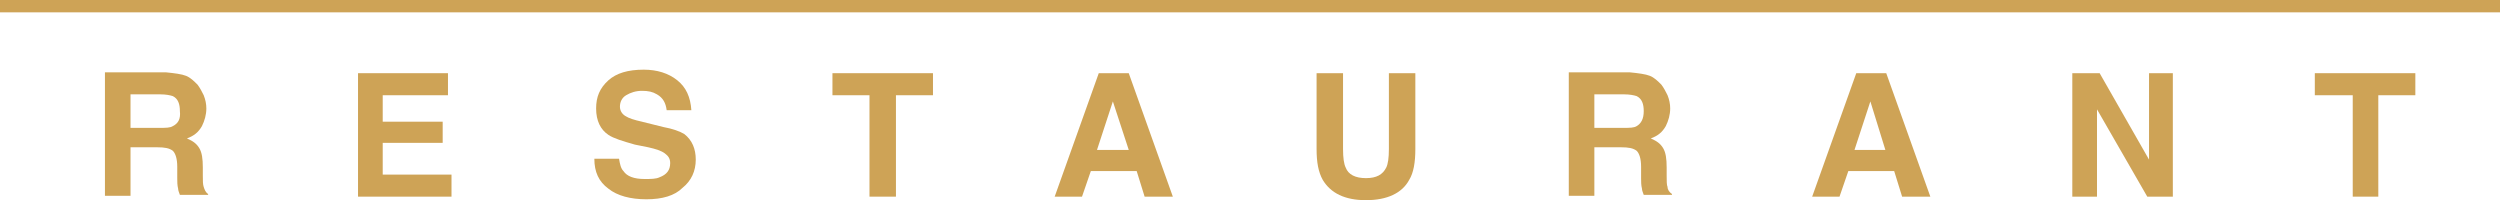
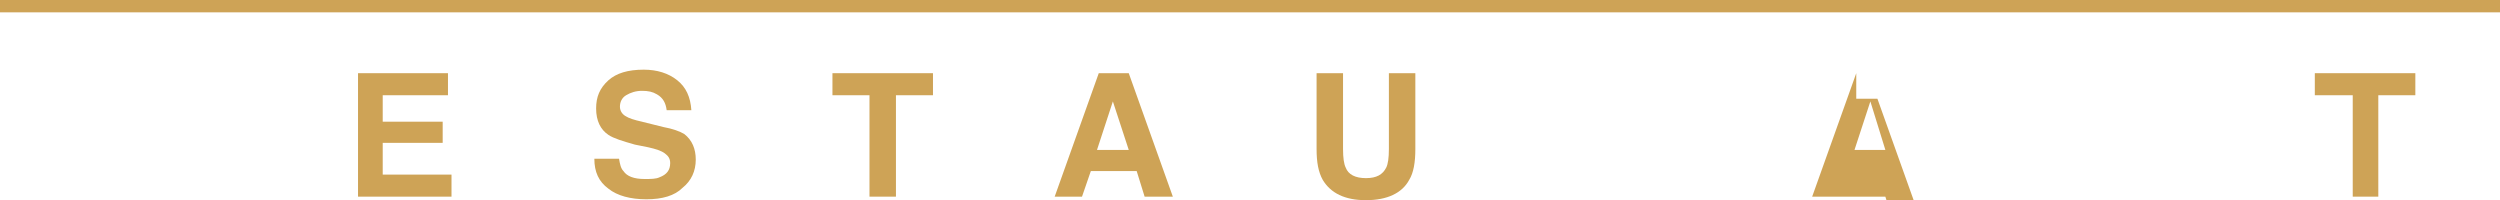
<svg xmlns="http://www.w3.org/2000/svg" version="1.1" id="Layer_1" x="0px" y="0px" viewBox="0 0 283.5 22.7" style="enable-background:new 0 0 283.5 22.7;" xml:space="preserve">
  <style type="text/css">
	.st0{fill:#CEA356;}
</style>
  <rect class="st0" width="283.5" height="1.4" />
  <g>
-     <path class="st0" d="M23.1,21.2C23,20.9,23,20.5,23,19.9v-0.9c0-1-0.1-1.7-0.4-2.2c-0.3-0.5-0.7-0.8-1.4-1.1   c0.8-0.3,1.3-0.7,1.7-1.4c0.3-0.6,0.5-1.3,0.5-2c0-0.5-0.1-1-0.3-1.5c-0.2-0.4-0.4-0.8-0.7-1.2c-0.4-0.4-0.8-0.8-1.3-1   c-0.5-0.2-1.3-0.3-2.3-0.4h-6.9v14h2.9v-5.5h3c0.9,0,1.4,0.1,1.8,0.4c0.3,0.3,0.5,0.9,0.5,1.8l0,1.3c0,0.4,0,0.8,0.1,1.2   c0,0.2,0.1,0.4,0.2,0.7h3.2V22C23.3,21.8,23.2,21.5,23.1,21.2z M19.6,14.3c-0.3,0.2-0.8,0.2-1.5,0.2h-3.3v-3.8h3.4   c0.6,0,1.1,0.1,1.4,0.2c0.6,0.3,0.8,0.9,0.8,1.7C20.5,13.5,20.2,14,19.6,14.3z" />
    <polygon class="st0" points="43.4,16.2 50.2,16.2 50.2,13.8 43.4,13.8 43.4,10.8 50.8,10.8 50.8,8.3 40.6,8.3 40.6,22.3 51.2,22.3    51.2,19.8 43.4,19.8  " />
    <path class="st0" d="M75.2,14.4l-2.4-0.6c-0.9-0.2-1.5-0.4-1.8-0.6c-0.4-0.2-0.7-0.6-0.7-1.1c0-0.5,0.2-1,0.7-1.3   c0.5-0.3,1.1-0.5,1.8-0.5c0.7,0,1.2,0.1,1.7,0.4c0.7,0.4,1,1,1.1,1.8h2.8c-0.1-1.5-0.6-2.6-1.6-3.4c-1-0.8-2.3-1.2-3.8-1.2   c-1.8,0-3.1,0.4-4,1.2C68,10,67.6,11,67.6,12.3c0,1.4,0.5,2.4,1.4,3c0.6,0.4,1.6,0.7,3,1.1l1.5,0.3c0.9,0.2,1.5,0.4,1.9,0.7   c0.4,0.3,0.6,0.6,0.6,1.1c0,0.8-0.4,1.3-1.2,1.6c-0.4,0.2-1,0.2-1.7,0.2c-1.2,0-2-0.3-2.4-0.9c-0.3-0.3-0.4-0.8-0.5-1.4h-2.8   c0,1.5,0.5,2.6,1.6,3.4c1,0.8,2.5,1.2,4.3,1.2c1.8,0,3.2-0.4,4.1-1.3c1-0.8,1.5-1.9,1.5-3.2c0-1.2-0.4-2.2-1.3-2.9   C77.1,14.9,76.3,14.6,75.2,14.4z" />
    <polygon class="st0" points="94.4,10.8 98.6,10.8 98.6,22.3 101.6,22.3 101.6,10.8 105.8,10.8 105.8,8.3 94.4,8.3  " />
    <path class="st0" d="M124.6,8.3l-5,14h3.1l1-2.9h5.2l0.9,2.9h3.2l-5-14H124.6z M124.4,17l1.8-5.5L128,17H124.4z" />
    <path class="st0" d="M157.5,16.9c0,1-0.1,1.7-0.3,2.1c-0.4,0.8-1.1,1.2-2.3,1.2c-1.2,0-2-0.4-2.3-1.2c-0.2-0.4-0.3-1.1-0.3-2.1V8.3   h-3v8.6c0,1.5,0.2,2.6,0.7,3.5c0.9,1.5,2.5,2.3,4.9,2.3c2.4,0,4.1-0.8,4.9-2.3c0.5-0.8,0.7-2,0.7-3.5V8.3h-3V16.9z" />
-     <path class="st0" d="M189.1,21.2c-0.1-0.2-0.1-0.7-0.1-1.3v-0.9c0-1-0.1-1.7-0.4-2.2c-0.3-0.5-0.7-0.8-1.4-1.1   c0.8-0.3,1.3-0.7,1.7-1.4c0.3-0.6,0.5-1.3,0.5-2c0-0.5-0.1-1-0.3-1.5c-0.2-0.4-0.4-0.8-0.7-1.2c-0.4-0.4-0.8-0.8-1.3-1   c-0.5-0.2-1.3-0.3-2.3-0.4h-6.9v14h2.9v-5.5h3c0.9,0,1.4,0.1,1.8,0.4c0.3,0.3,0.5,0.9,0.5,1.8l0,1.3c0,0.4,0,0.8,0.1,1.2   c0,0.2,0.1,0.4,0.2,0.7h3.2V22C189.3,21.8,189.1,21.5,189.1,21.2z M185.6,14.3c-0.3,0.2-0.8,0.2-1.5,0.2h-3.3v-3.8h3.4   c0.6,0,1.1,0.1,1.4,0.2c0.6,0.3,0.8,0.9,0.8,1.7C186.4,13.5,186.1,14,185.6,14.3z" />
-     <path class="st0" d="M210.5,8.3l-5,14h3.1l1-2.9h5.2l0.9,2.9h3.2l-5-14H210.5z M210.3,17l1.8-5.5l1.7,5.5H210.3z" />
-     <polygon class="st0" points="243.7,18.1 238.1,8.3 235,8.3 235,22.3 237.8,22.3 237.8,12.4 243.5,22.3 246.4,22.3 246.4,8.3    243.7,8.3  " />
+     <path class="st0" d="M210.5,8.3l-5,14h3.1h5.2l0.9,2.9h3.2l-5-14H210.5z M210.3,17l1.8-5.5l1.7,5.5H210.3z" />
    <polygon class="st0" points="262.5,8.3 262.5,10.8 266.8,10.8 266.8,22.3 269.7,22.3 269.7,10.8 273.9,10.8 273.9,8.3  " />
  </g>
</svg>